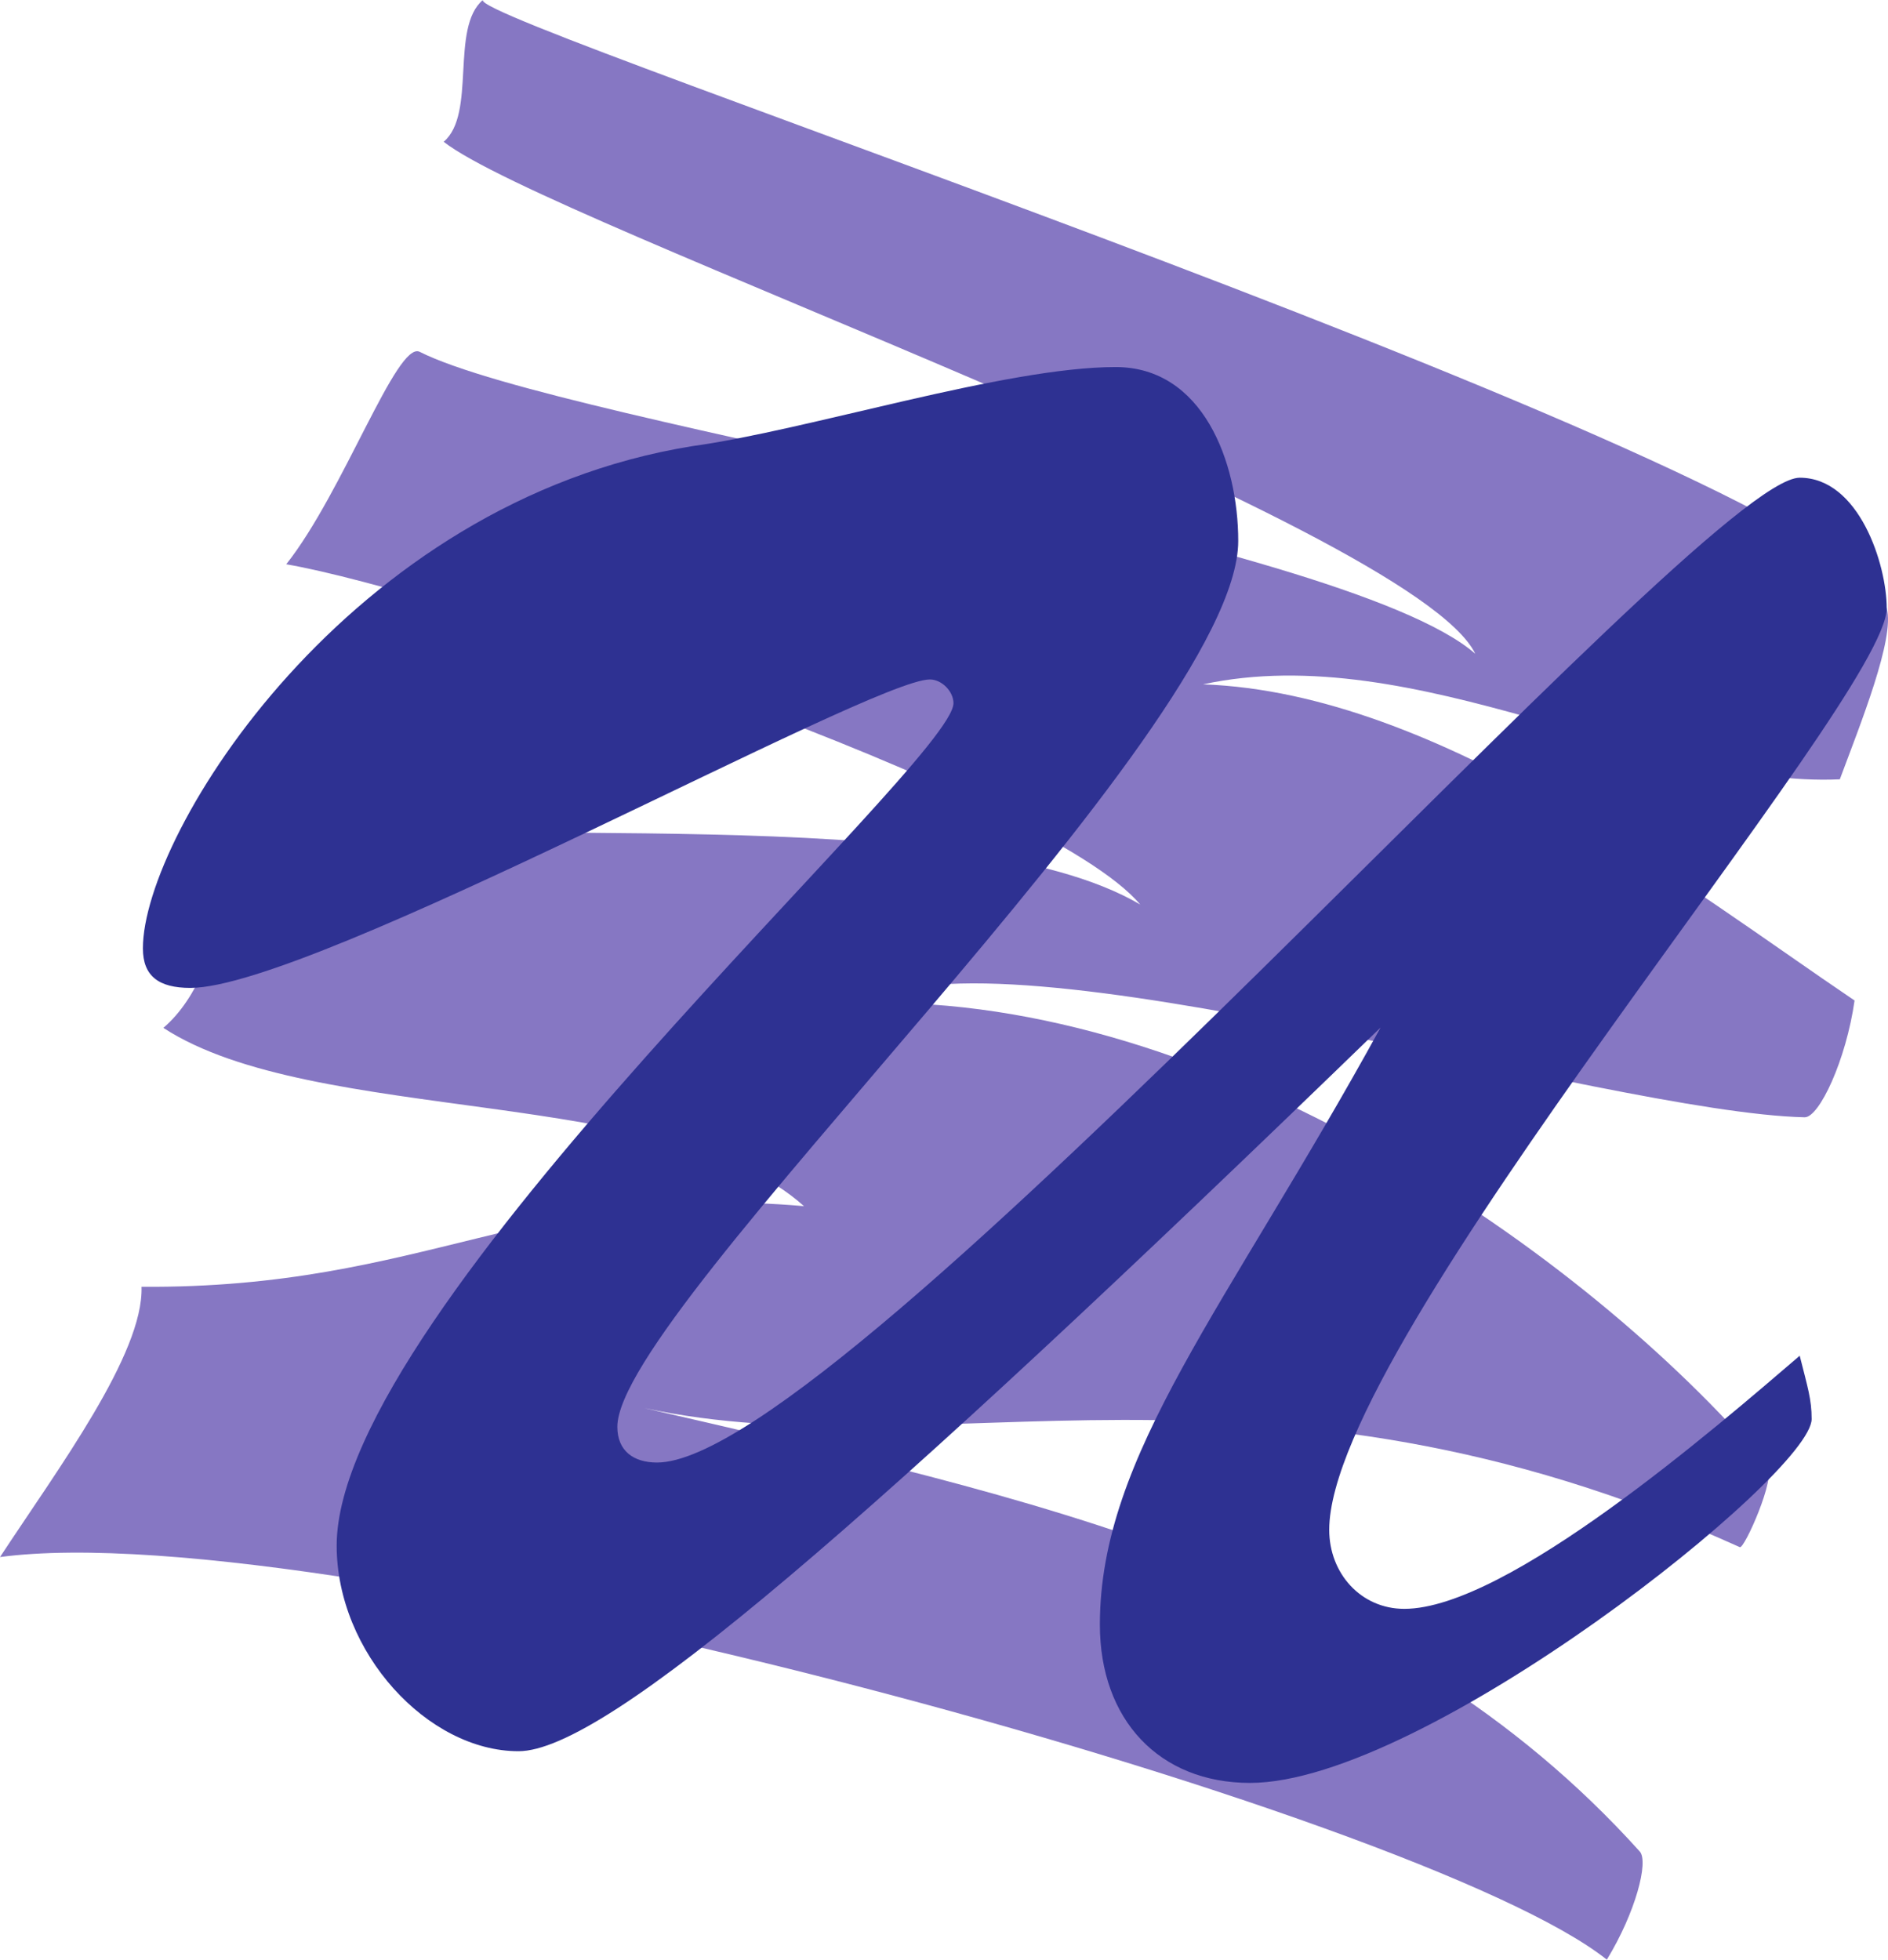
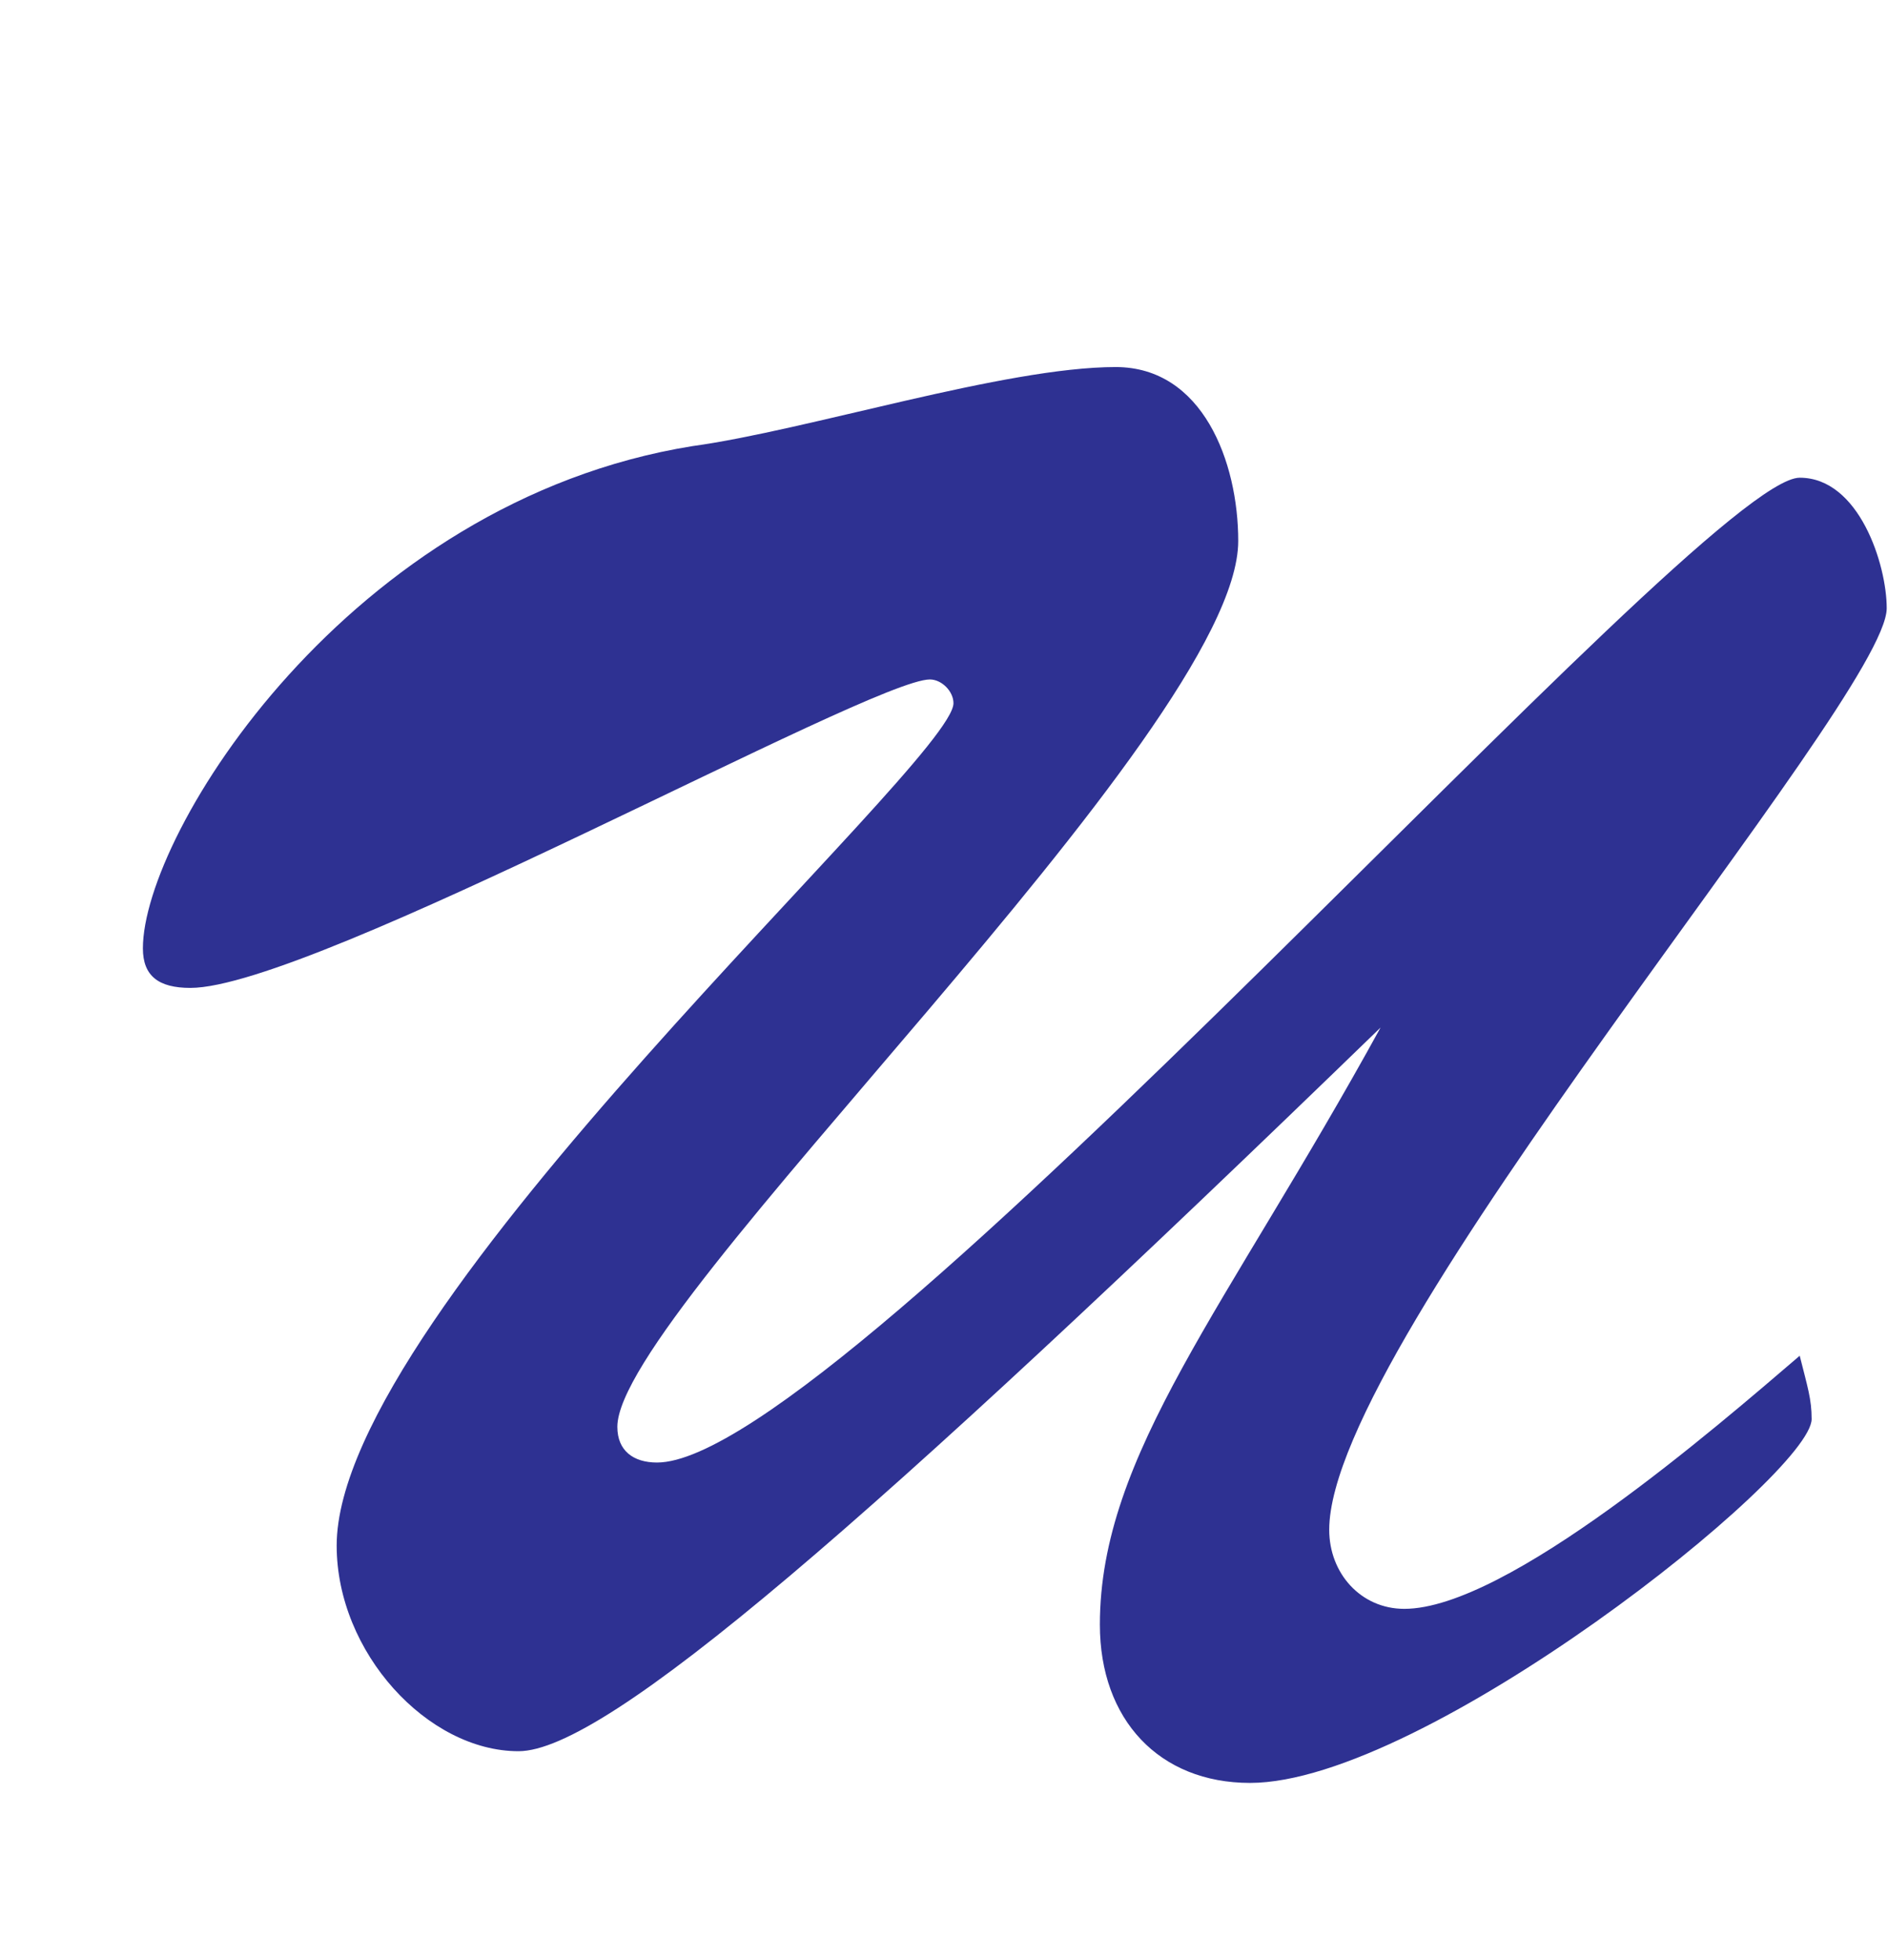
<svg xmlns="http://www.w3.org/2000/svg" width="64.927" height="67.383">
-   <path fill="#8677c3" d="M0 53.54c1.984-3.024 4.941-6.985 4.867-9.294 9.797.07 13.39-3.59 22.781-2.773-4.617-4.157-16.863-2.762-22.03-6.13 2.437-2.073 2.265-7.37 3.527-7.163 6.746 1.11 23.89-.715 30.066 2.922-3.215-3.836-23.988-10.774-29.367-11.7 1.96-2.472 3.808-7.699 4.59-7.304 4.906 2.476 31.726 6.379 36.3 10.382C48.586 18.047 18.75 7.637 15.258 4.875c1.133-.96.215-3.914 1.347-4.875-.46.773 46.989 16.281 48.278 20.914.289 1.031-.91 3.992-1.613 5.883-6.504.297-14.579-4.844-21.899-3.266 8.16.29 16.777 7.074 22.406 10.871-.289 2.043-1.215 4.028-1.718 4.016-6.848-.16-27.657-6.676-32.262-3.93 11.816-.27 24.625 8.43 30.984 15.926.313.367-.797 2.856-.949 2.785-16.52-7.472-27.55-2.601-37.668-4.781 13.363 3.094 25.602 5.668 34.227 15.246.312.348-.145 2.102-1.133 3.719C48.863 62.289 11.368 52.02 0 53.539" />
  <path fill="#2e3192" d="M47.477 35.332C29.8 52.465 20.824 60.215 17.832 60.215c-3.129 0-6.254-3.399-6.254-7.07 0-8.16 21.211-26.926 21.211-28.965 0-.41-.406-.817-.812-.817-2.04 0-21.215 10.606-25.43 10.606-1.09 0-1.633-.407-1.633-1.36 0-3.941 7.07-15.367 18.902-17.27 3.946-.542 10.743-2.718 14.551-2.718 2.992 0 4.215 3.262 4.215 5.98 0 6.532-21.352 26.383-21.352 30.461 0 .817.547 1.227 1.364 1.227 6.39 0 35.898-33.863 39.297-33.863 2.043 0 2.992 2.992 2.992 4.488 0 3.129-19.172 25.16-19.172 31.688 0 1.496 1.086 2.718 2.582 2.718 3.535 0 10.742-6.258 13.598-8.703.273 1.086.41 1.496.41 2.176 0 1.902-13.328 12.512-19.313 12.512-3.125 0-5.164-2.176-5.164-5.442 0-5.847 4.352-10.879 9.653-20.531" />
</svg>